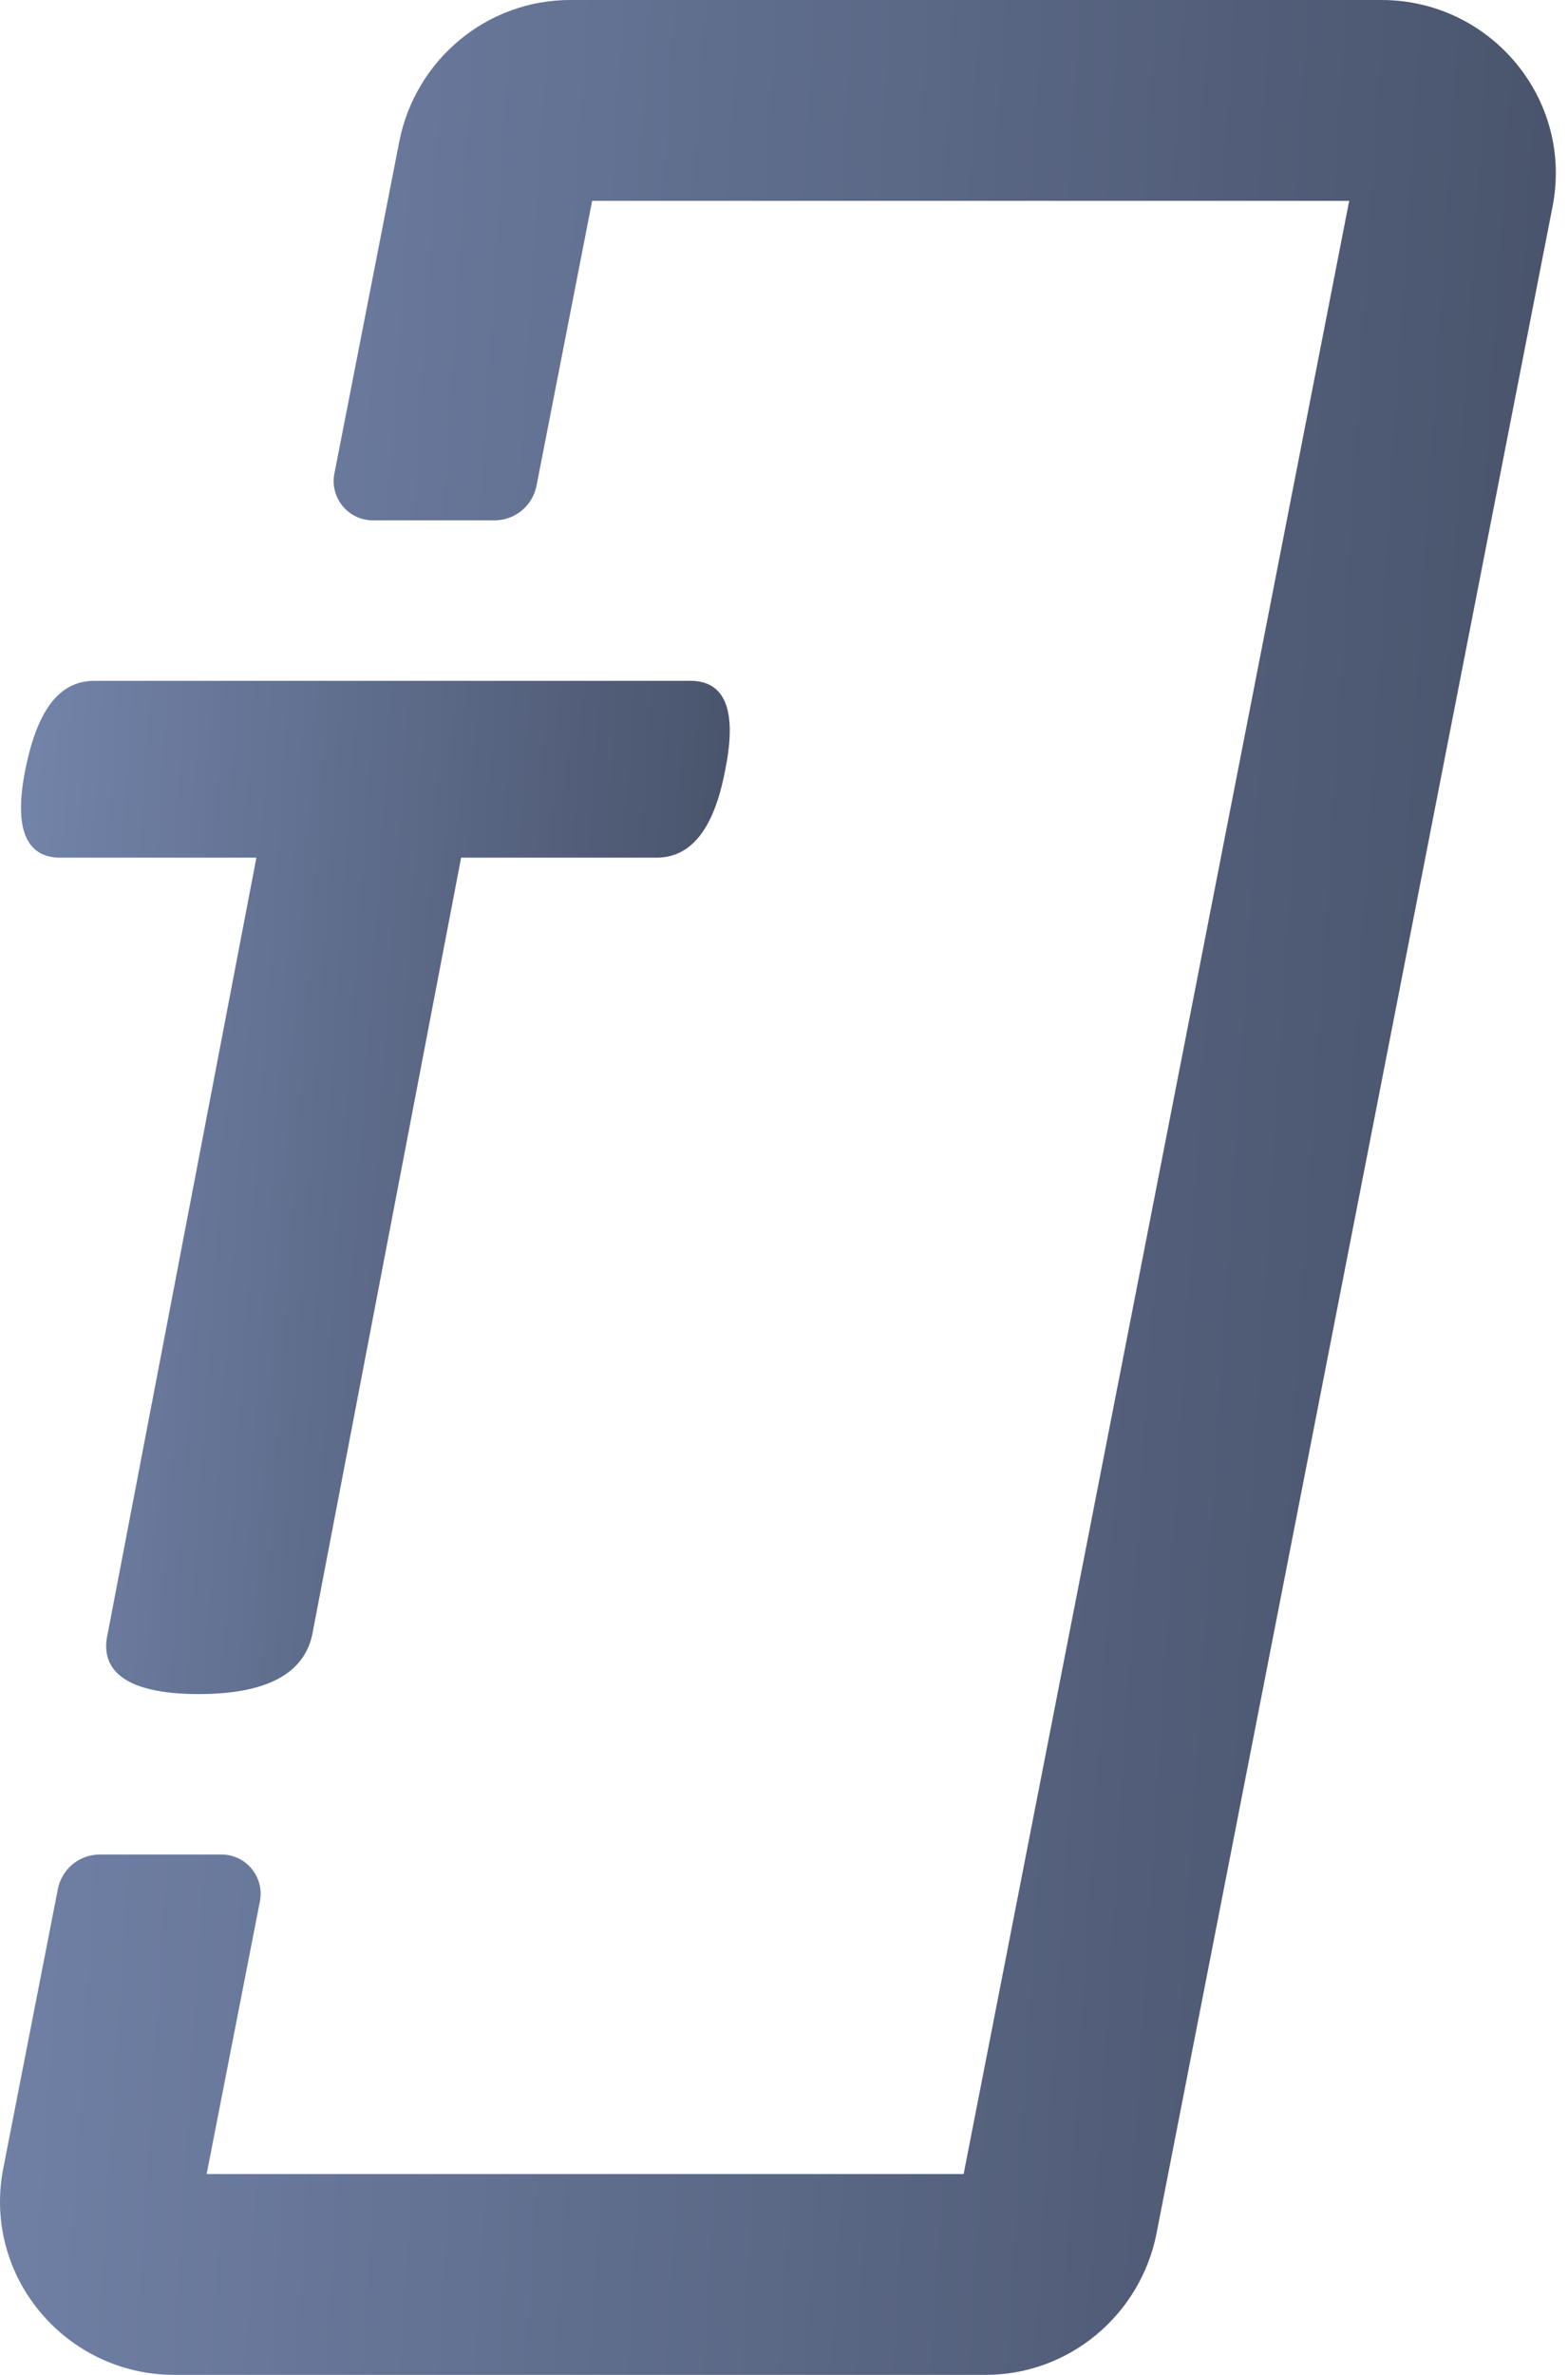
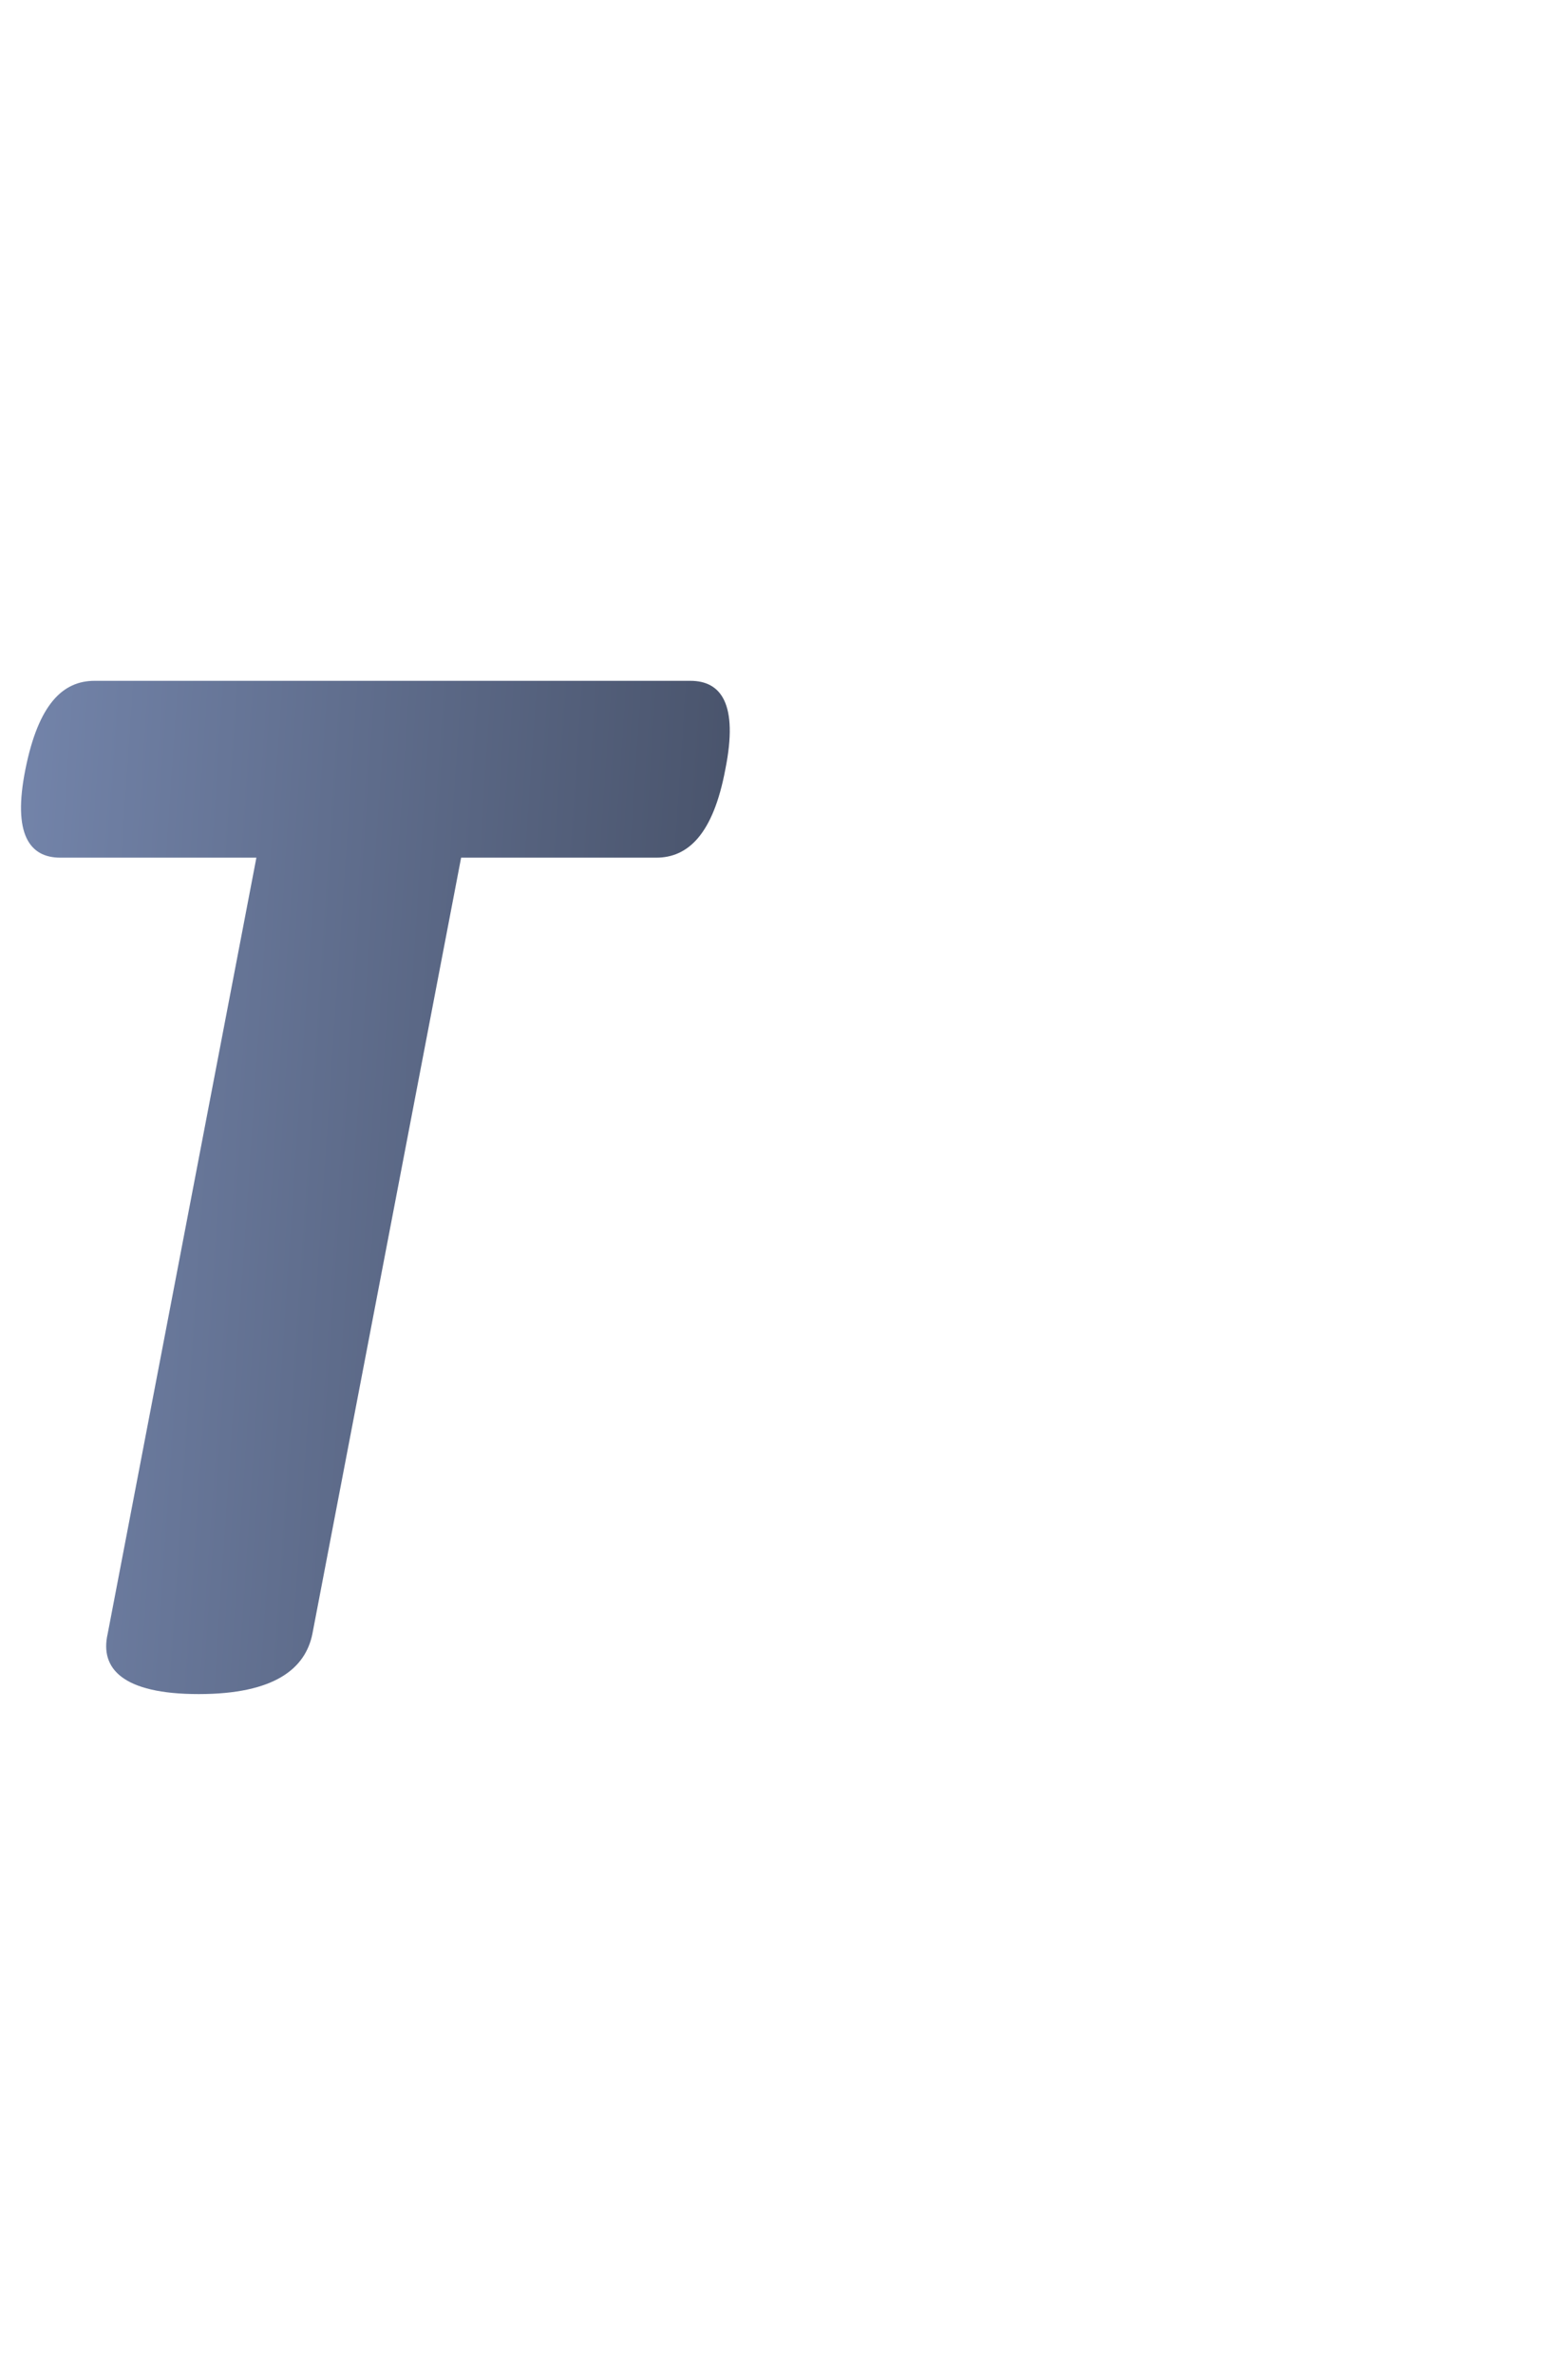
<svg xmlns="http://www.w3.org/2000/svg" width="37" height="56" viewBox="0 0 37 56" fill="none">
-   <path d="M11.67 12.27C12.152 12.27 12.567 11.928 12.66 11.454L13.973 4.736H31.837L22.739 51.264H4.876L6.133 44.835C6.245 44.262 5.807 43.73 5.224 43.73H2.355C1.872 43.73 1.457 44.072 1.365 44.546L0.086 51.086C-0.442 53.647 1.534 56 4.114 56H23.259C25.236 56 26.907 54.581 27.288 52.677L27.289 52.672L36.627 4.914C37.155 2.353 35.179 0 32.599 0H13.454C11.476 0 9.805 1.419 9.425 3.323L9.424 3.328L7.891 11.165C7.779 11.738 8.217 12.27 8.8 12.27H11.67Z" fill="url(#paint0_linear_561_1849)" />
  <path d="M16.291 16.054C17.013 16.054 17.426 16.596 17.116 18.139C16.827 19.682 16.229 20.224 15.485 20.224H10.881L7.371 38.529C7.206 39.342 6.484 39.947 4.688 39.947C2.891 39.947 2.355 39.342 2.54 38.529L6.05 20.224H1.425C0.703 20.224 0.29 19.682 0.6 18.139C0.909 16.596 1.487 16.054 2.231 16.054L16.291 16.054Z" fill="url(#paint1_linear_561_1849)" />
  <defs>
    <linearGradient id="paint0_linear_561_1849" x1="0" y1="0" x2="40.1" y2="2.541" gradientUnits="userSpaceOnUse">
      <stop stop-color="#7384AA" />
      <stop offset="1" stop-color="#465067" />
    </linearGradient>
    <linearGradient id="paint1_linear_561_1849" x1="0.496" y1="16.054" x2="18.753" y2="17.289" gradientUnits="userSpaceOnUse">
      <stop stop-color="#7384AA" />
      <stop offset="1" stop-color="#465067" />
    </linearGradient>
  </defs>
</svg>